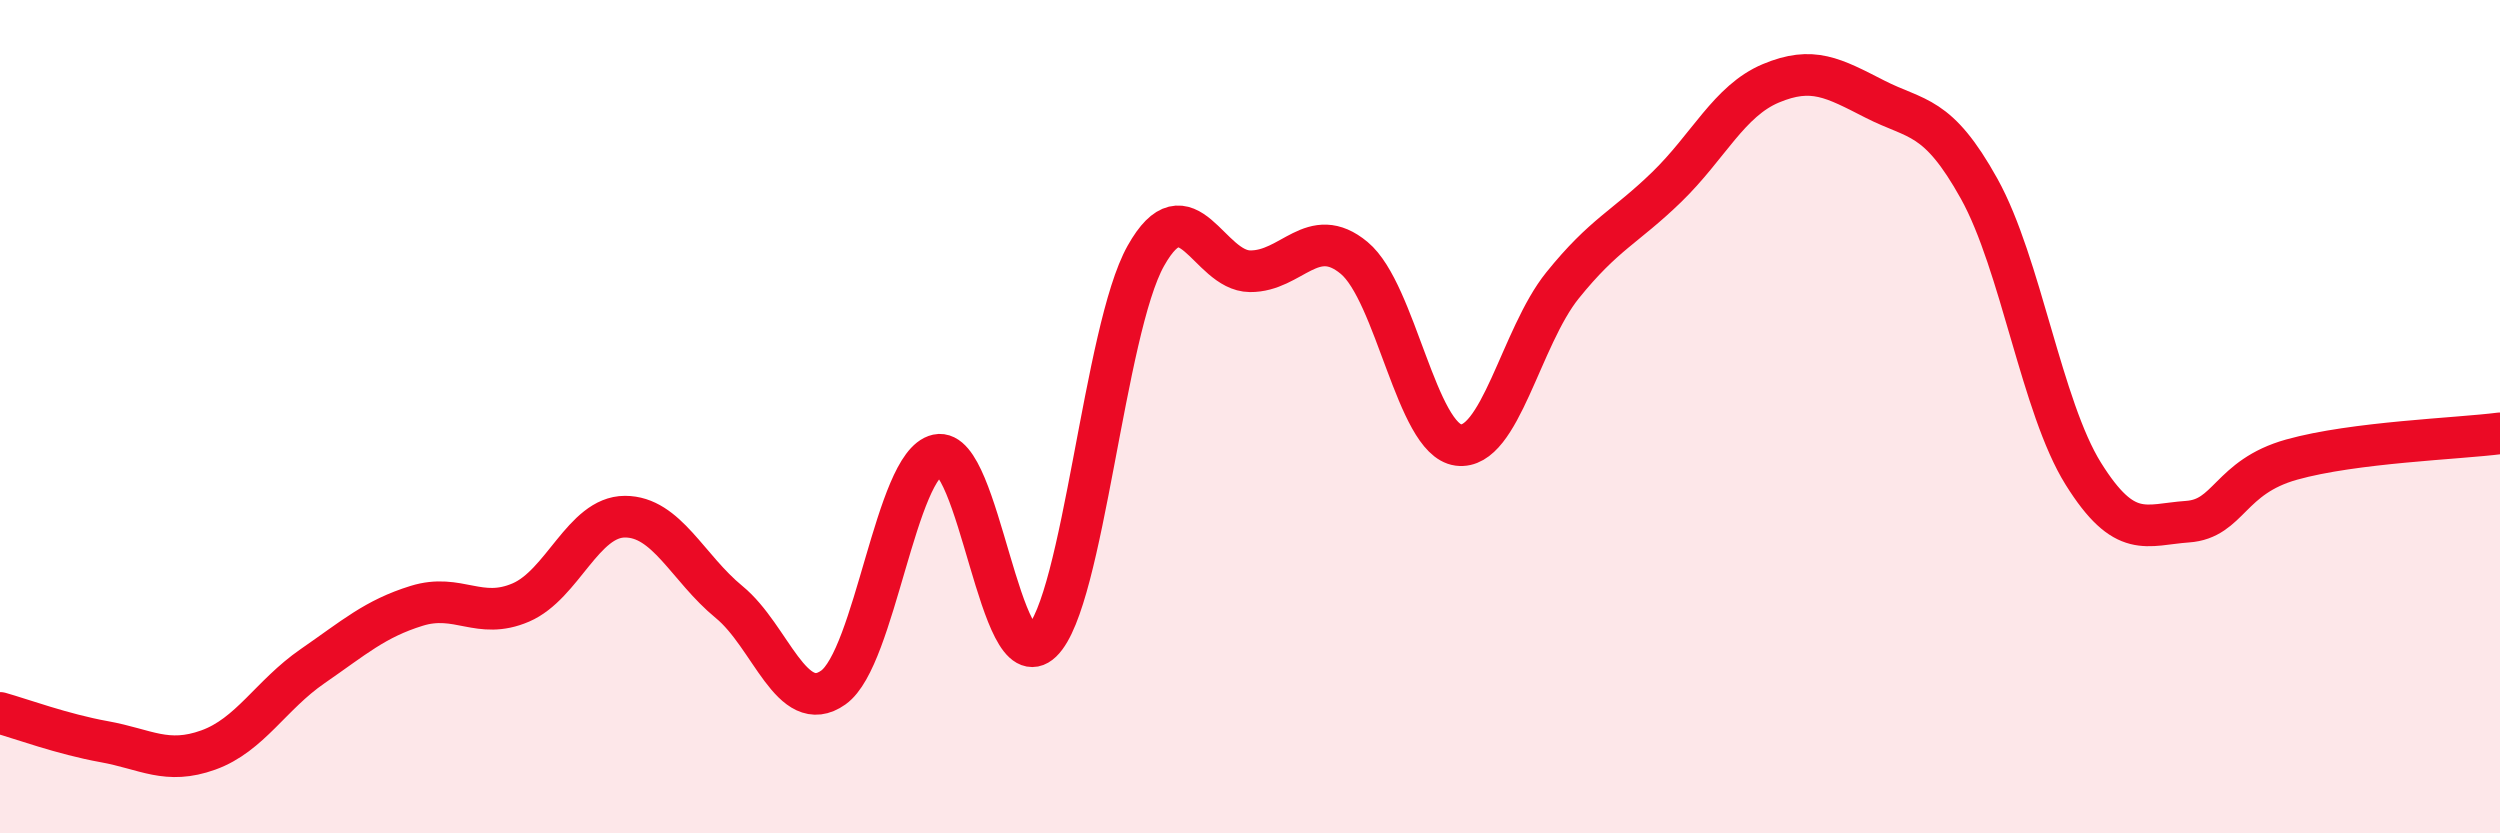
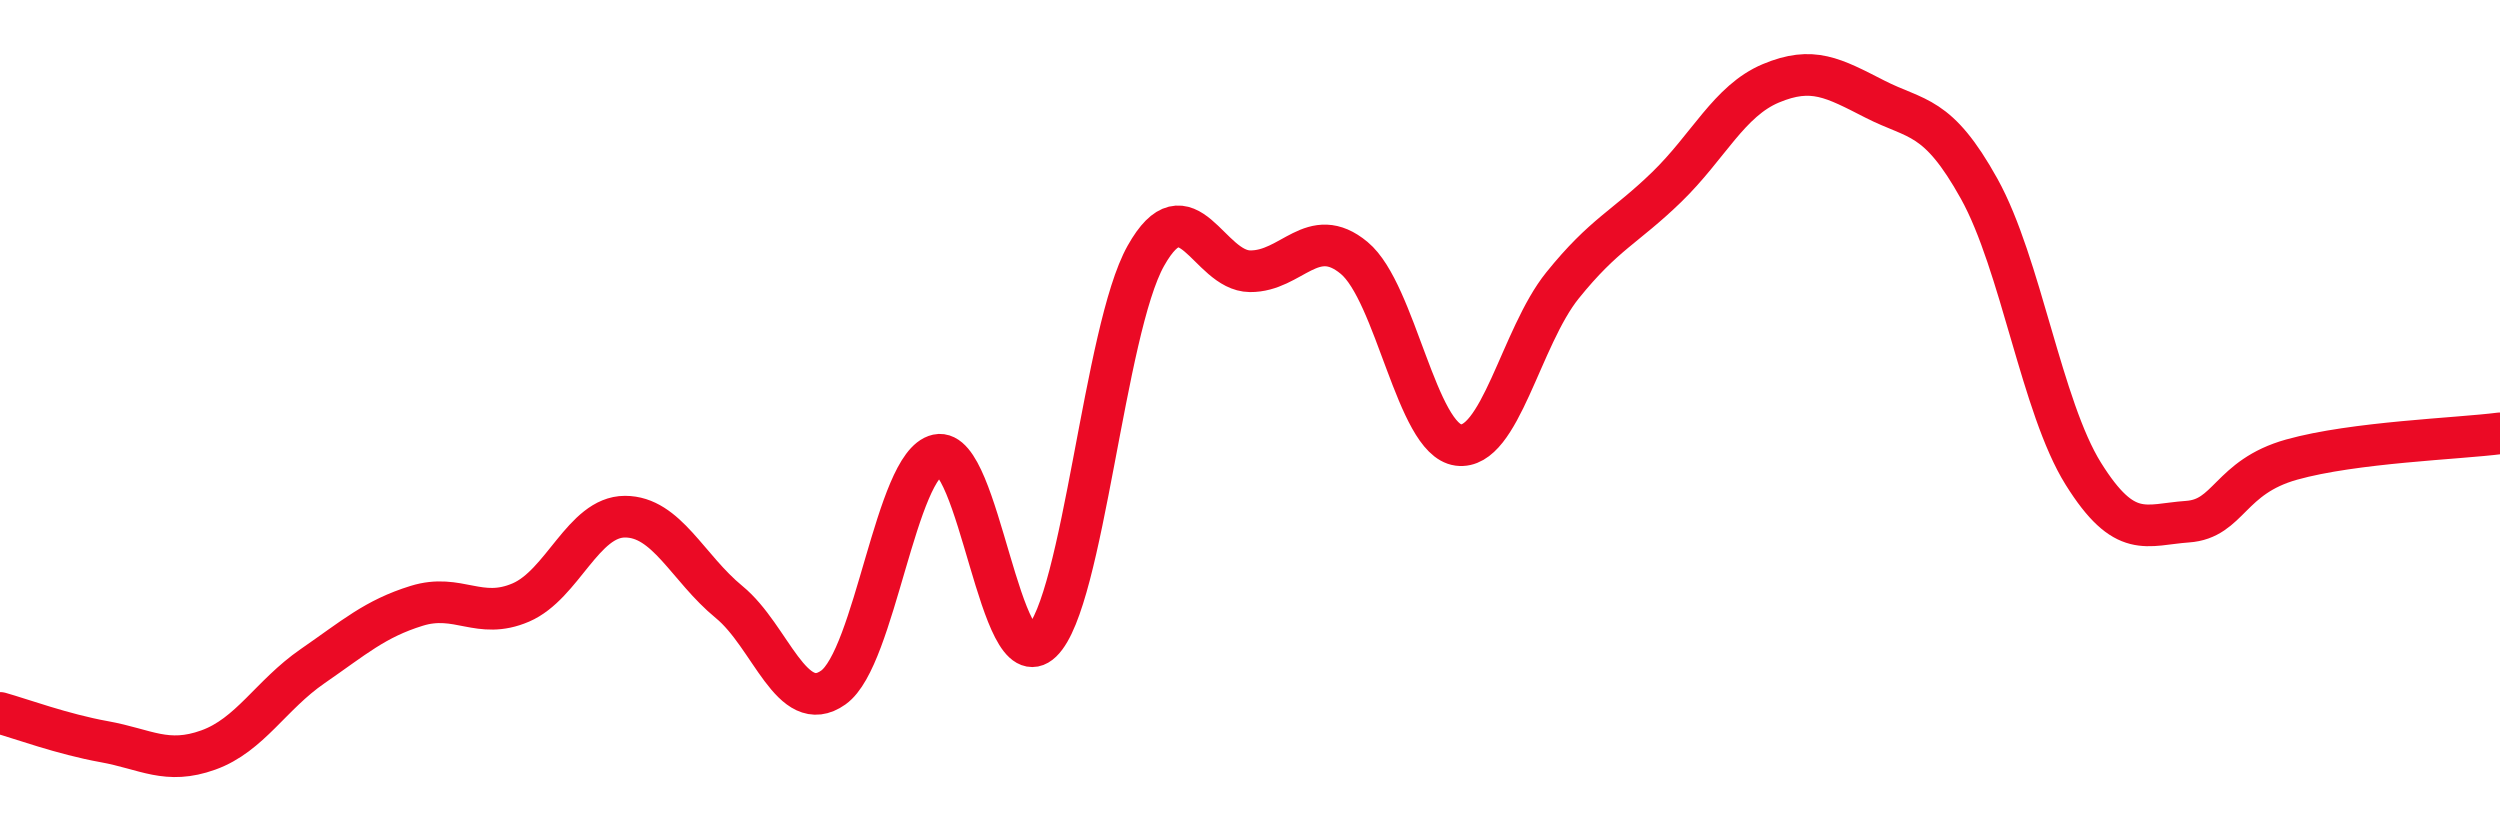
<svg xmlns="http://www.w3.org/2000/svg" width="60" height="20" viewBox="0 0 60 20">
-   <path d="M 0,17.11 C 0.5,17.25 1.5,17.62 2.5,17.8 C 3.5,17.98 4,18.36 5,18 C 6,17.64 6.5,16.68 7.5,15.99 C 8.5,15.3 9,14.85 10,14.54 C 11,14.23 11.5,14.89 12.5,14.46 C 13.5,14.03 14,12.4 15,12.4 C 16,12.4 16.5,13.63 17.5,14.45 C 18.5,15.27 19,17.21 20,16.5 C 21,15.79 21.5,11.14 22.5,10.92 C 23.5,10.7 24,16.36 25,15.4 C 26,14.44 26.5,7.92 27.5,6.14 C 28.5,4.36 29,6.5 30,6.51 C 31,6.52 31.5,5.36 32.5,6.19 C 33.5,7.02 34,10.55 35,10.68 C 36,10.81 36.5,8.09 37.5,6.85 C 38.5,5.61 39,5.46 40,4.49 C 41,3.52 41.5,2.42 42.5,2 C 43.5,1.58 44,1.87 45,2.38 C 46,2.89 46.5,2.73 47.5,4.53 C 48.5,6.33 49,9.77 50,11.37 C 51,12.97 51.5,12.59 52.5,12.52 C 53.5,12.45 53.5,11.45 55,11.03 C 56.5,10.61 59,10.53 60,10.4L60 20L0 20Z" fill="#EB0A25" opacity="0.1" stroke-linecap="round" stroke-linejoin="round" />
  <path d="M 0,17.11 C 0.5,17.25 1.5,17.62 2.5,17.8 C 3.5,17.98 4,18.36 5,18 C 6,17.64 6.5,16.68 7.5,15.99 C 8.5,15.3 9,14.85 10,14.54 C 11,14.23 11.5,14.89 12.5,14.46 C 13.5,14.03 14,12.4 15,12.4 C 16,12.4 16.5,13.63 17.5,14.45 C 18.5,15.27 19,17.21 20,16.5 C 21,15.79 21.5,11.14 22.5,10.92 C 23.5,10.7 24,16.36 25,15.4 C 26,14.44 26.5,7.92 27.5,6.14 C 28.5,4.36 29,6.5 30,6.51 C 31,6.52 31.5,5.36 32.5,6.19 C 33.5,7.02 34,10.55 35,10.68 C 36,10.81 36.5,8.09 37.5,6.85 C 38.5,5.61 39,5.46 40,4.49 C 41,3.52 41.5,2.42 42.5,2 C 43.5,1.58 44,1.87 45,2.38 C 46,2.89 46.5,2.73 47.5,4.53 C 48.5,6.33 49,9.77 50,11.37 C 51,12.97 51.5,12.59 52.5,12.52 C 53.5,12.45 53.5,11.45 55,11.03 C 56.5,10.61 59,10.53 60,10.4" stroke="#EB0A25" stroke-width="1" fill="none" stroke-linecap="round" stroke-linejoin="round" />
</svg>